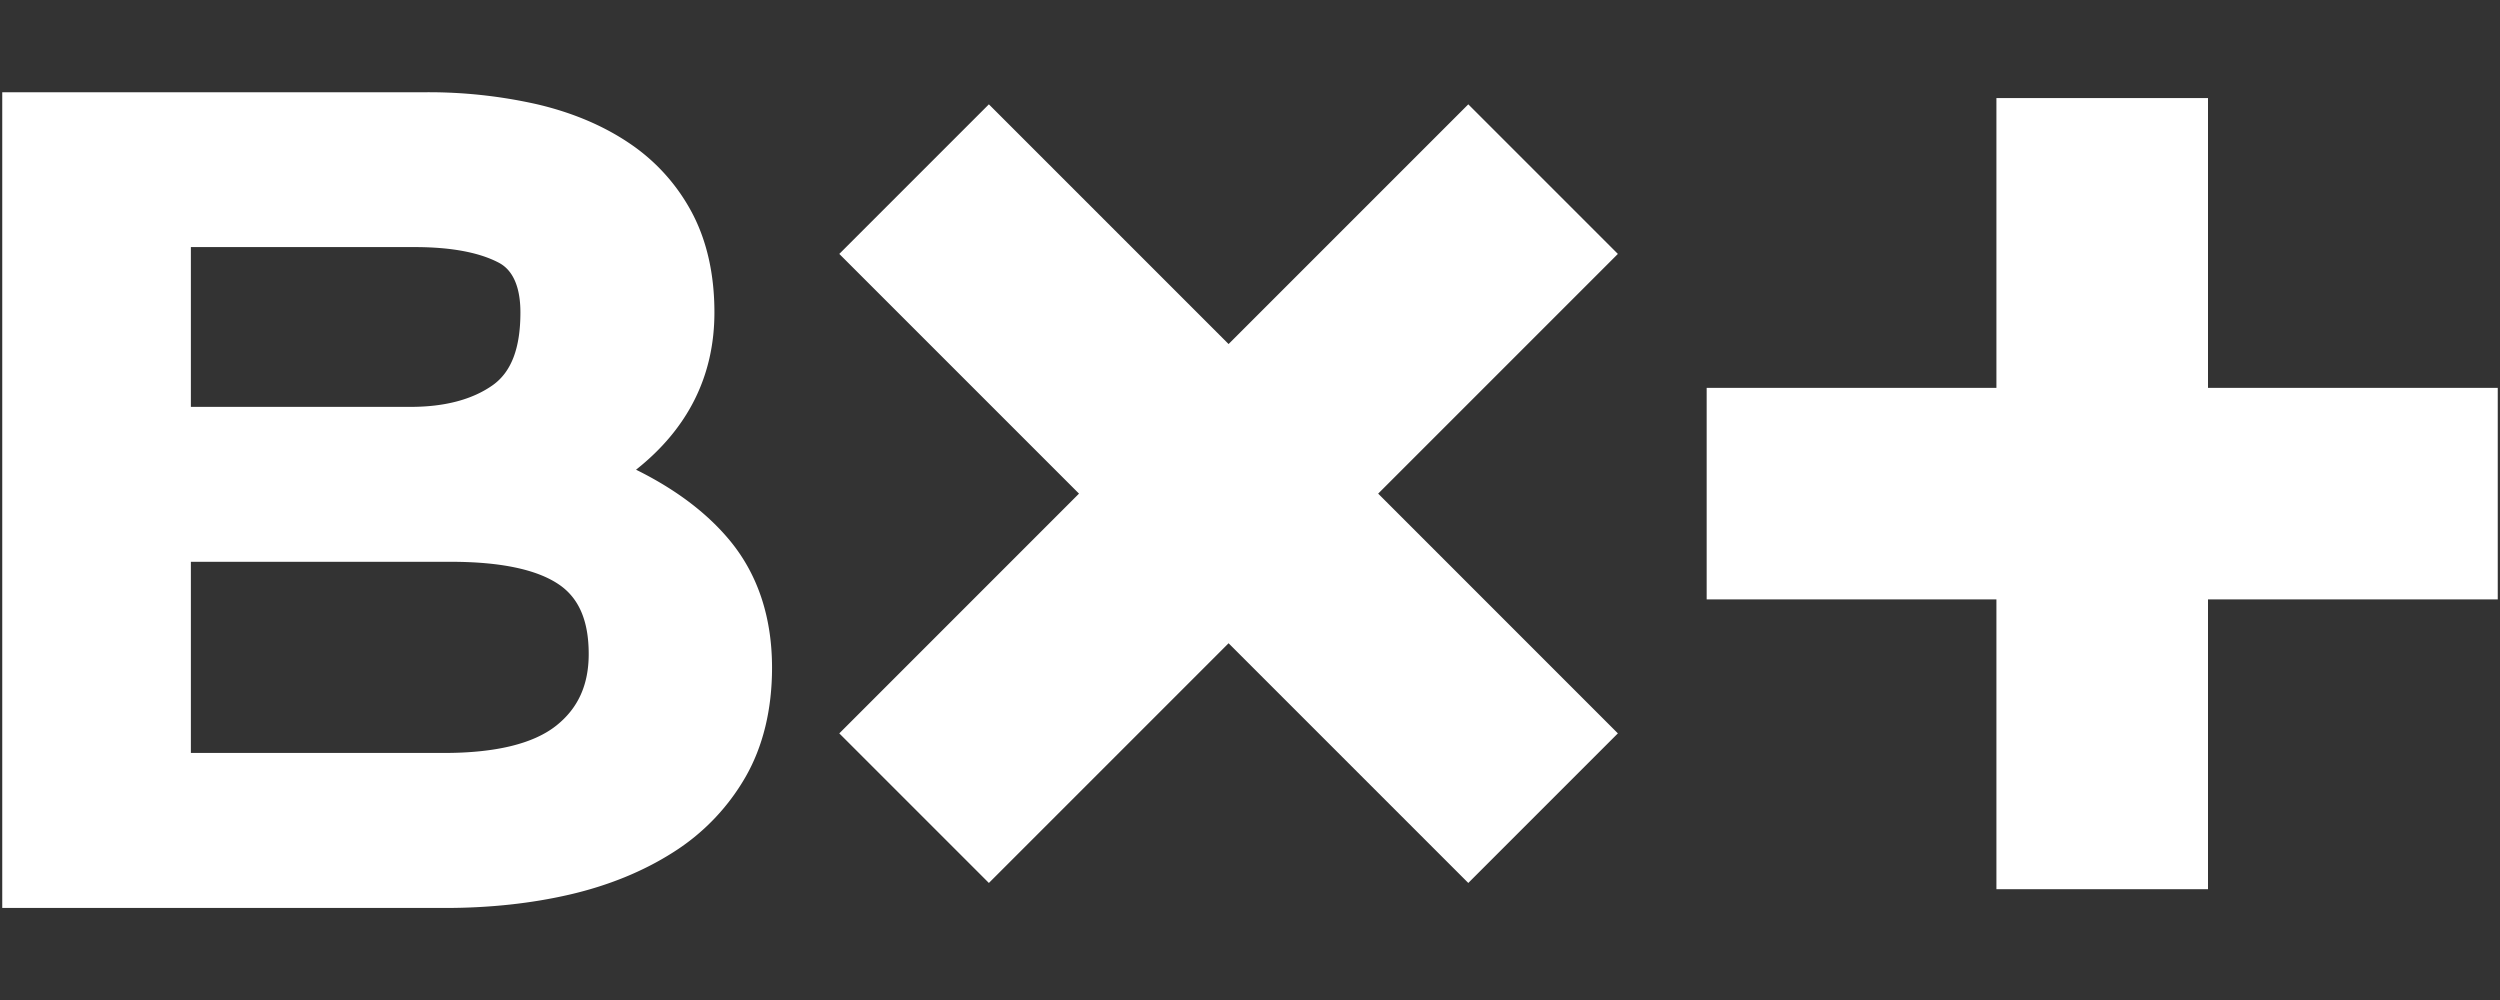
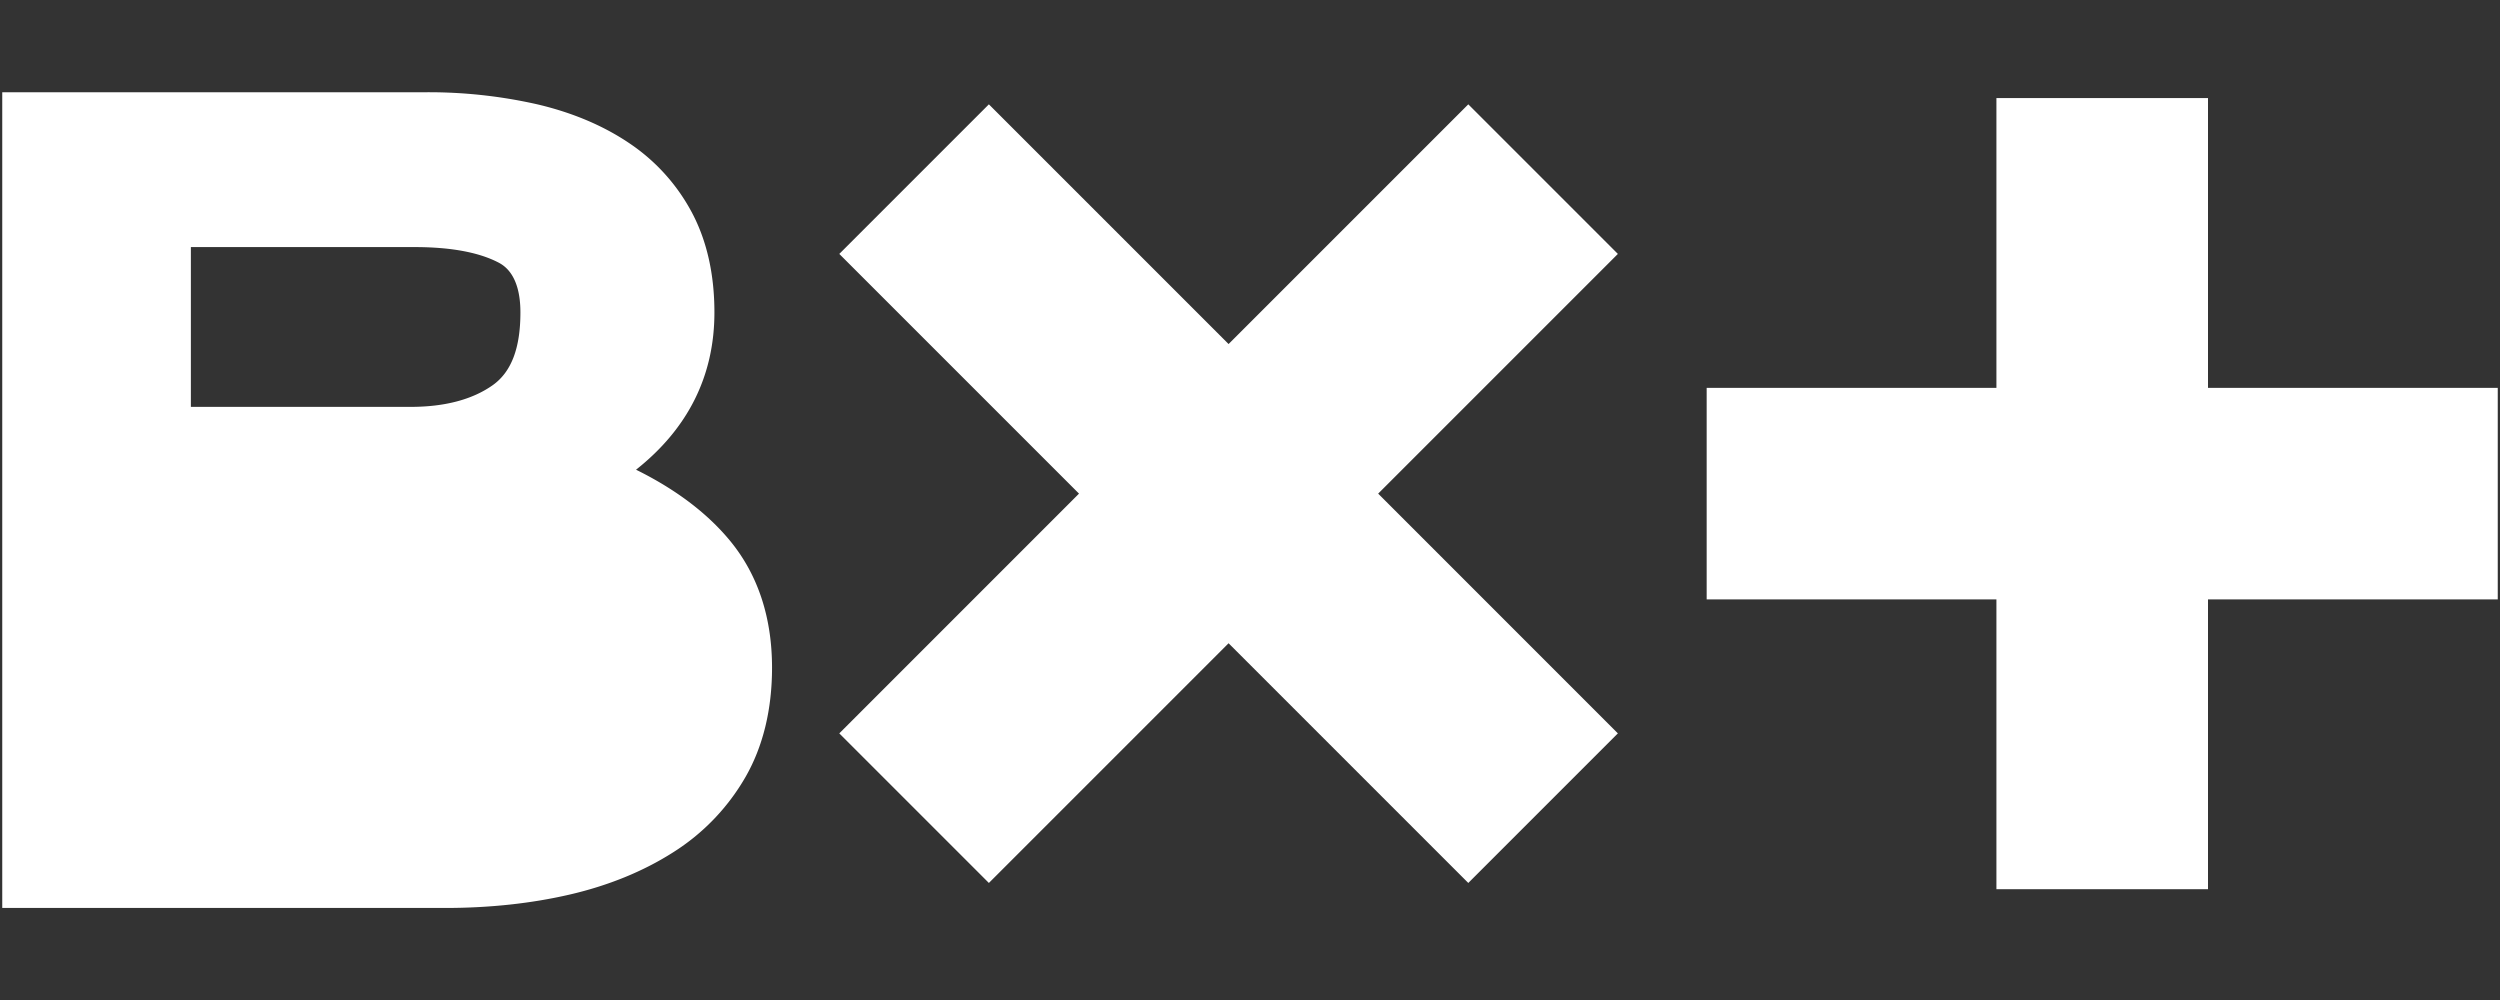
<svg xmlns="http://www.w3.org/2000/svg" height="24" width="60">
  <rect width="100%" height="100%" fill="#333333" stroke="none" />
  <g fill="#fff">
-     <path d="M17.509 12.964c-.547-.658-1.3-1.225-2.244-1.691 1.249-.988 1.881-2.255 1.881-3.774 0-.912-.18-1.714-.534-2.386a4.595 4.595 0 0 0-1.494-1.666c-.621-.423-1.363-.739-2.205-.939a11.788 11.788 0 0 0-2.706-.294H.054v19.577h10.635c1.059 0 2.06-.108 2.977-.32.934-.216 1.77-.557 2.486-1.013a5.201 5.201 0 0 0 1.739-1.808c.423-.737.638-1.622.638-2.629-.001-1.215-.344-2.243-1.02-3.057zm-5.682-3.721c-.488.346-1.152.522-1.974.522H4.581V5.93H9.95c.846 0 1.514.12 1.984.356.138.069.556.279.556 1.213 0 .856-.217 1.426-.663 1.744zm-7.246 4.24h6.236c1.189 0 2.061.182 2.593.542.484.326.719.873.719 1.671 0 .741-.255 1.303-.779 1.719-.548.435-1.454.656-2.694.656H4.581zm55.365-4.174h-6.954V2.354h-5.078v6.955H40.96v5.077h6.954v6.955h5.078v-6.955h6.954zM38.829 6.094l-3.59-3.59-5.753 5.753-5.753-5.753-3.59 3.59 5.753 5.753-5.753 5.754 3.59 3.59 5.753-5.753 5.753 5.753 3.59-3.59-5.753-5.754z" />
+     <path d="M17.509 12.964c-.547-.658-1.3-1.225-2.244-1.691 1.249-.988 1.881-2.255 1.881-3.774 0-.912-.18-1.714-.534-2.386a4.595 4.595 0 0 0-1.494-1.666c-.621-.423-1.363-.739-2.205-.939a11.788 11.788 0 0 0-2.706-.294H.054v19.577h10.635c1.059 0 2.06-.108 2.977-.32.934-.216 1.77-.557 2.486-1.013a5.201 5.201 0 0 0 1.739-1.808c.423-.737.638-1.622.638-2.629-.001-1.215-.344-2.243-1.02-3.057zm-5.682-3.721c-.488.346-1.152.522-1.974.522H4.581V5.93H9.95c.846 0 1.514.12 1.984.356.138.069.556.279.556 1.213 0 .856-.217 1.426-.663 1.744zm-7.246 4.24h6.236H4.581zm55.365-4.174h-6.954V2.354h-5.078v6.955H40.96v5.077h6.954v6.955h5.078v-6.955h6.954zM38.829 6.094l-3.59-3.59-5.753 5.753-5.753-5.753-3.59 3.59 5.753 5.753-5.753 5.754 3.59 3.59 5.753-5.753 5.753 5.753 3.59-3.59-5.753-5.754z" />
  </g>
</svg>